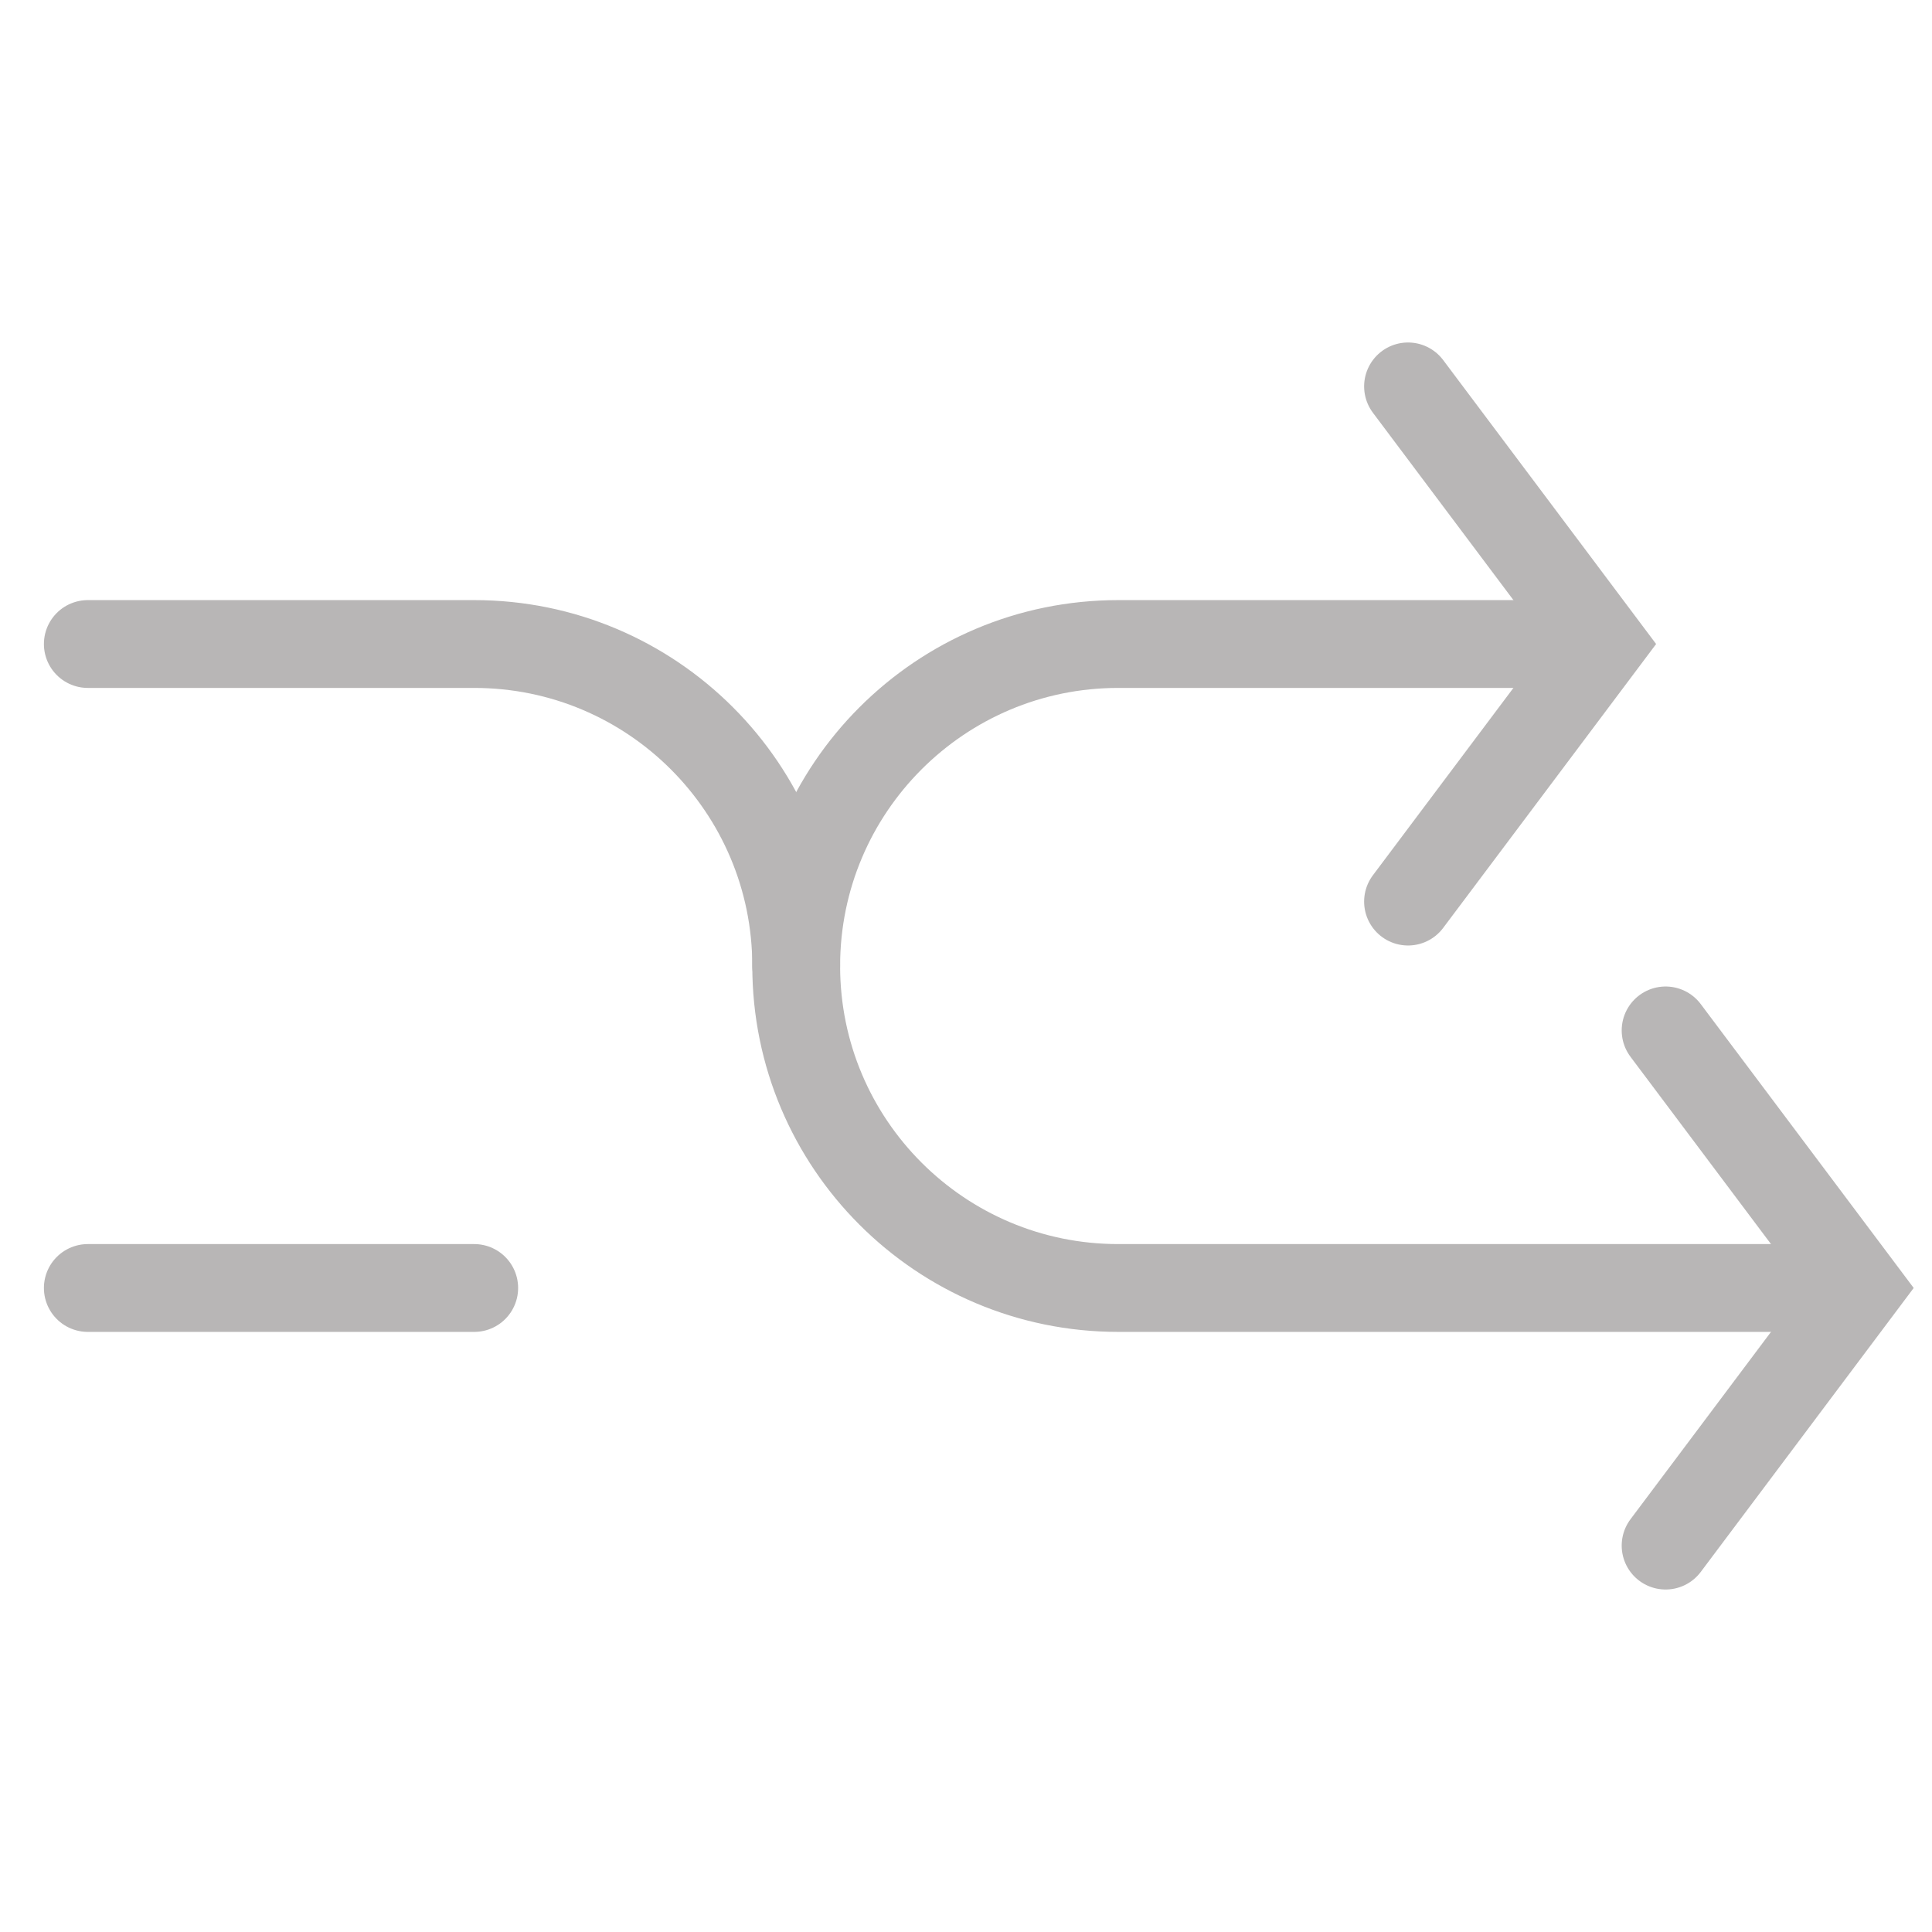
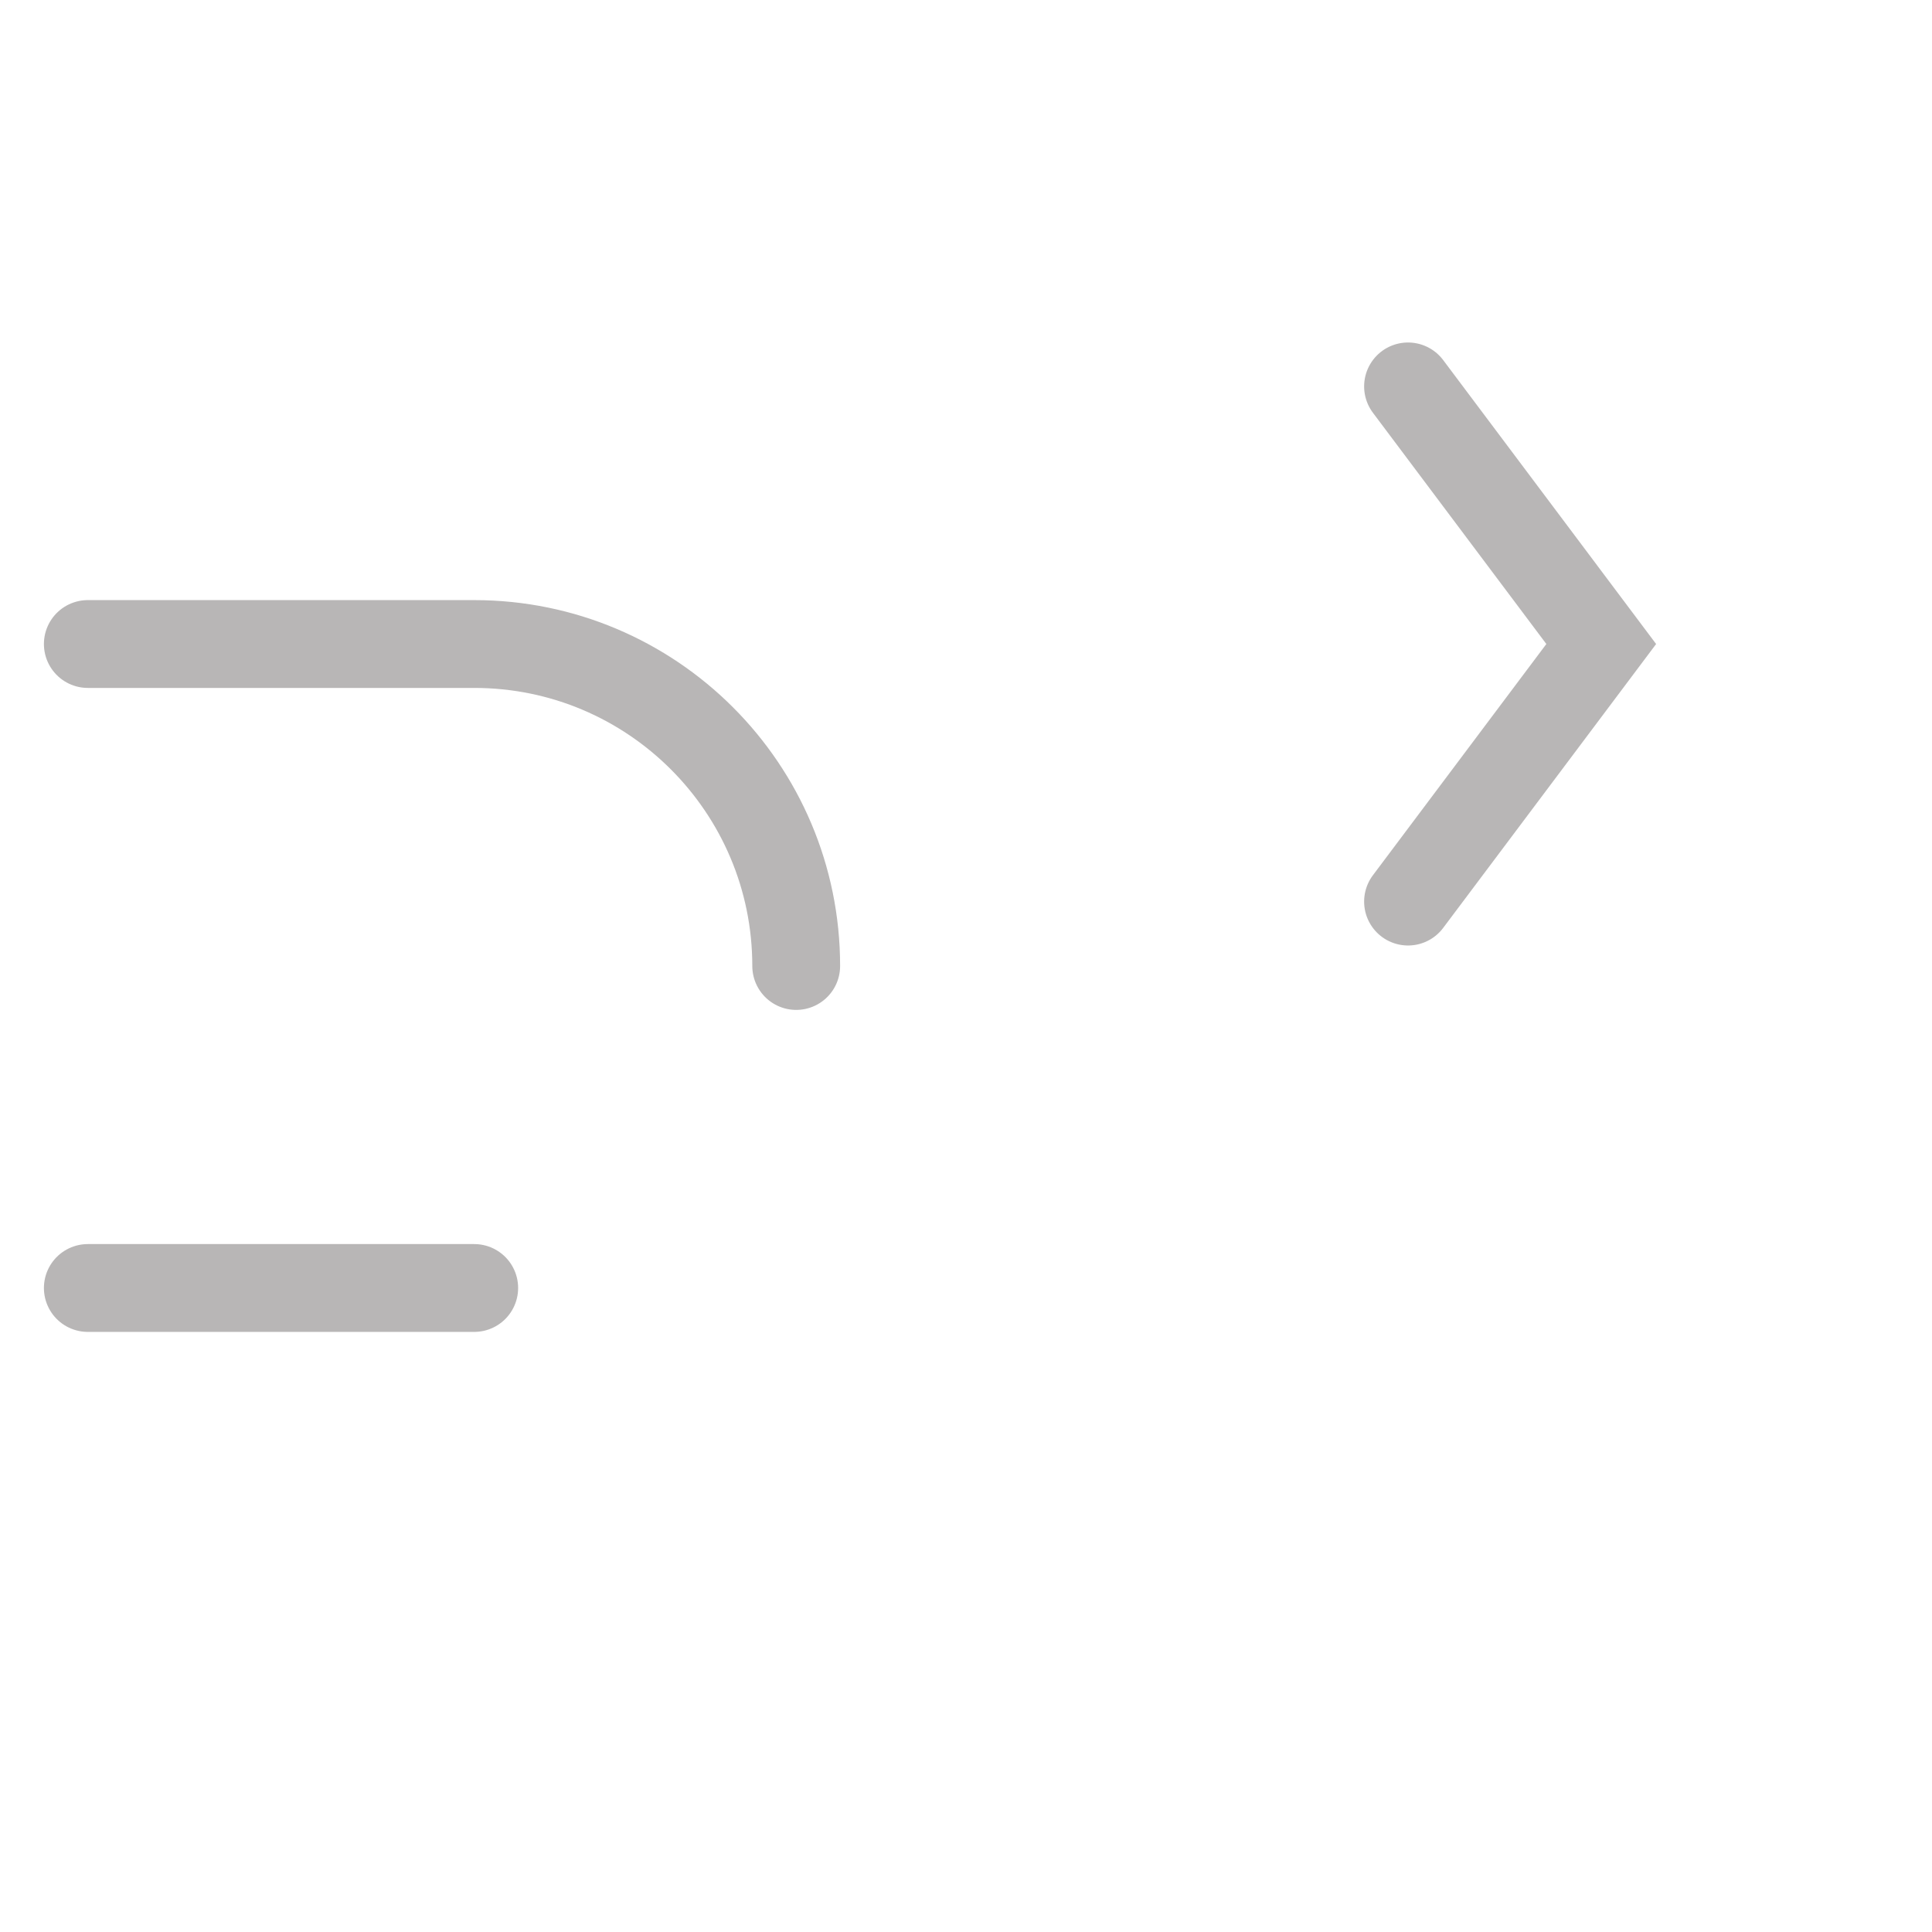
<svg xmlns="http://www.w3.org/2000/svg" width="44" height="44" viewBox="0 0 44 44" fill="none">
  <g clip-path="url(#clip0_903_4468)">
-     <path d="M37.933 35.2L42.333 29.333L37.933 23.467" stroke="#B8B6B6" stroke-width="2" stroke-linecap="round" />
    <path d="M32.067 20.533L36.467 14.667L32.067 8.8" stroke="#B8B6B6" stroke-width="2" stroke-linecap="round" />
-     <path d="M35.733 14.667H25.467C21.417 14.667 18.133 17.95 18.133 22C18.133 26.05 21.417 29.333 25.467 29.333H41.6" stroke="#B8B6B6" stroke-width="2" stroke-linecap="round" />
    <path d="M2 14.667H10.8C14.85 14.667 18.133 17.95 18.133 22" stroke="#B8B6B6" stroke-width="2" stroke-linecap="round" />
    <path d="M2 29.333H10.8" stroke="#B8B6B6" stroke-width="2" stroke-linecap="round" />
  </g>
  <defs>
    <clipPath id="clip0_903_4468">
      <rect width="44" height="44" fill="white" />
    </clipPath>
  </defs>
</svg>